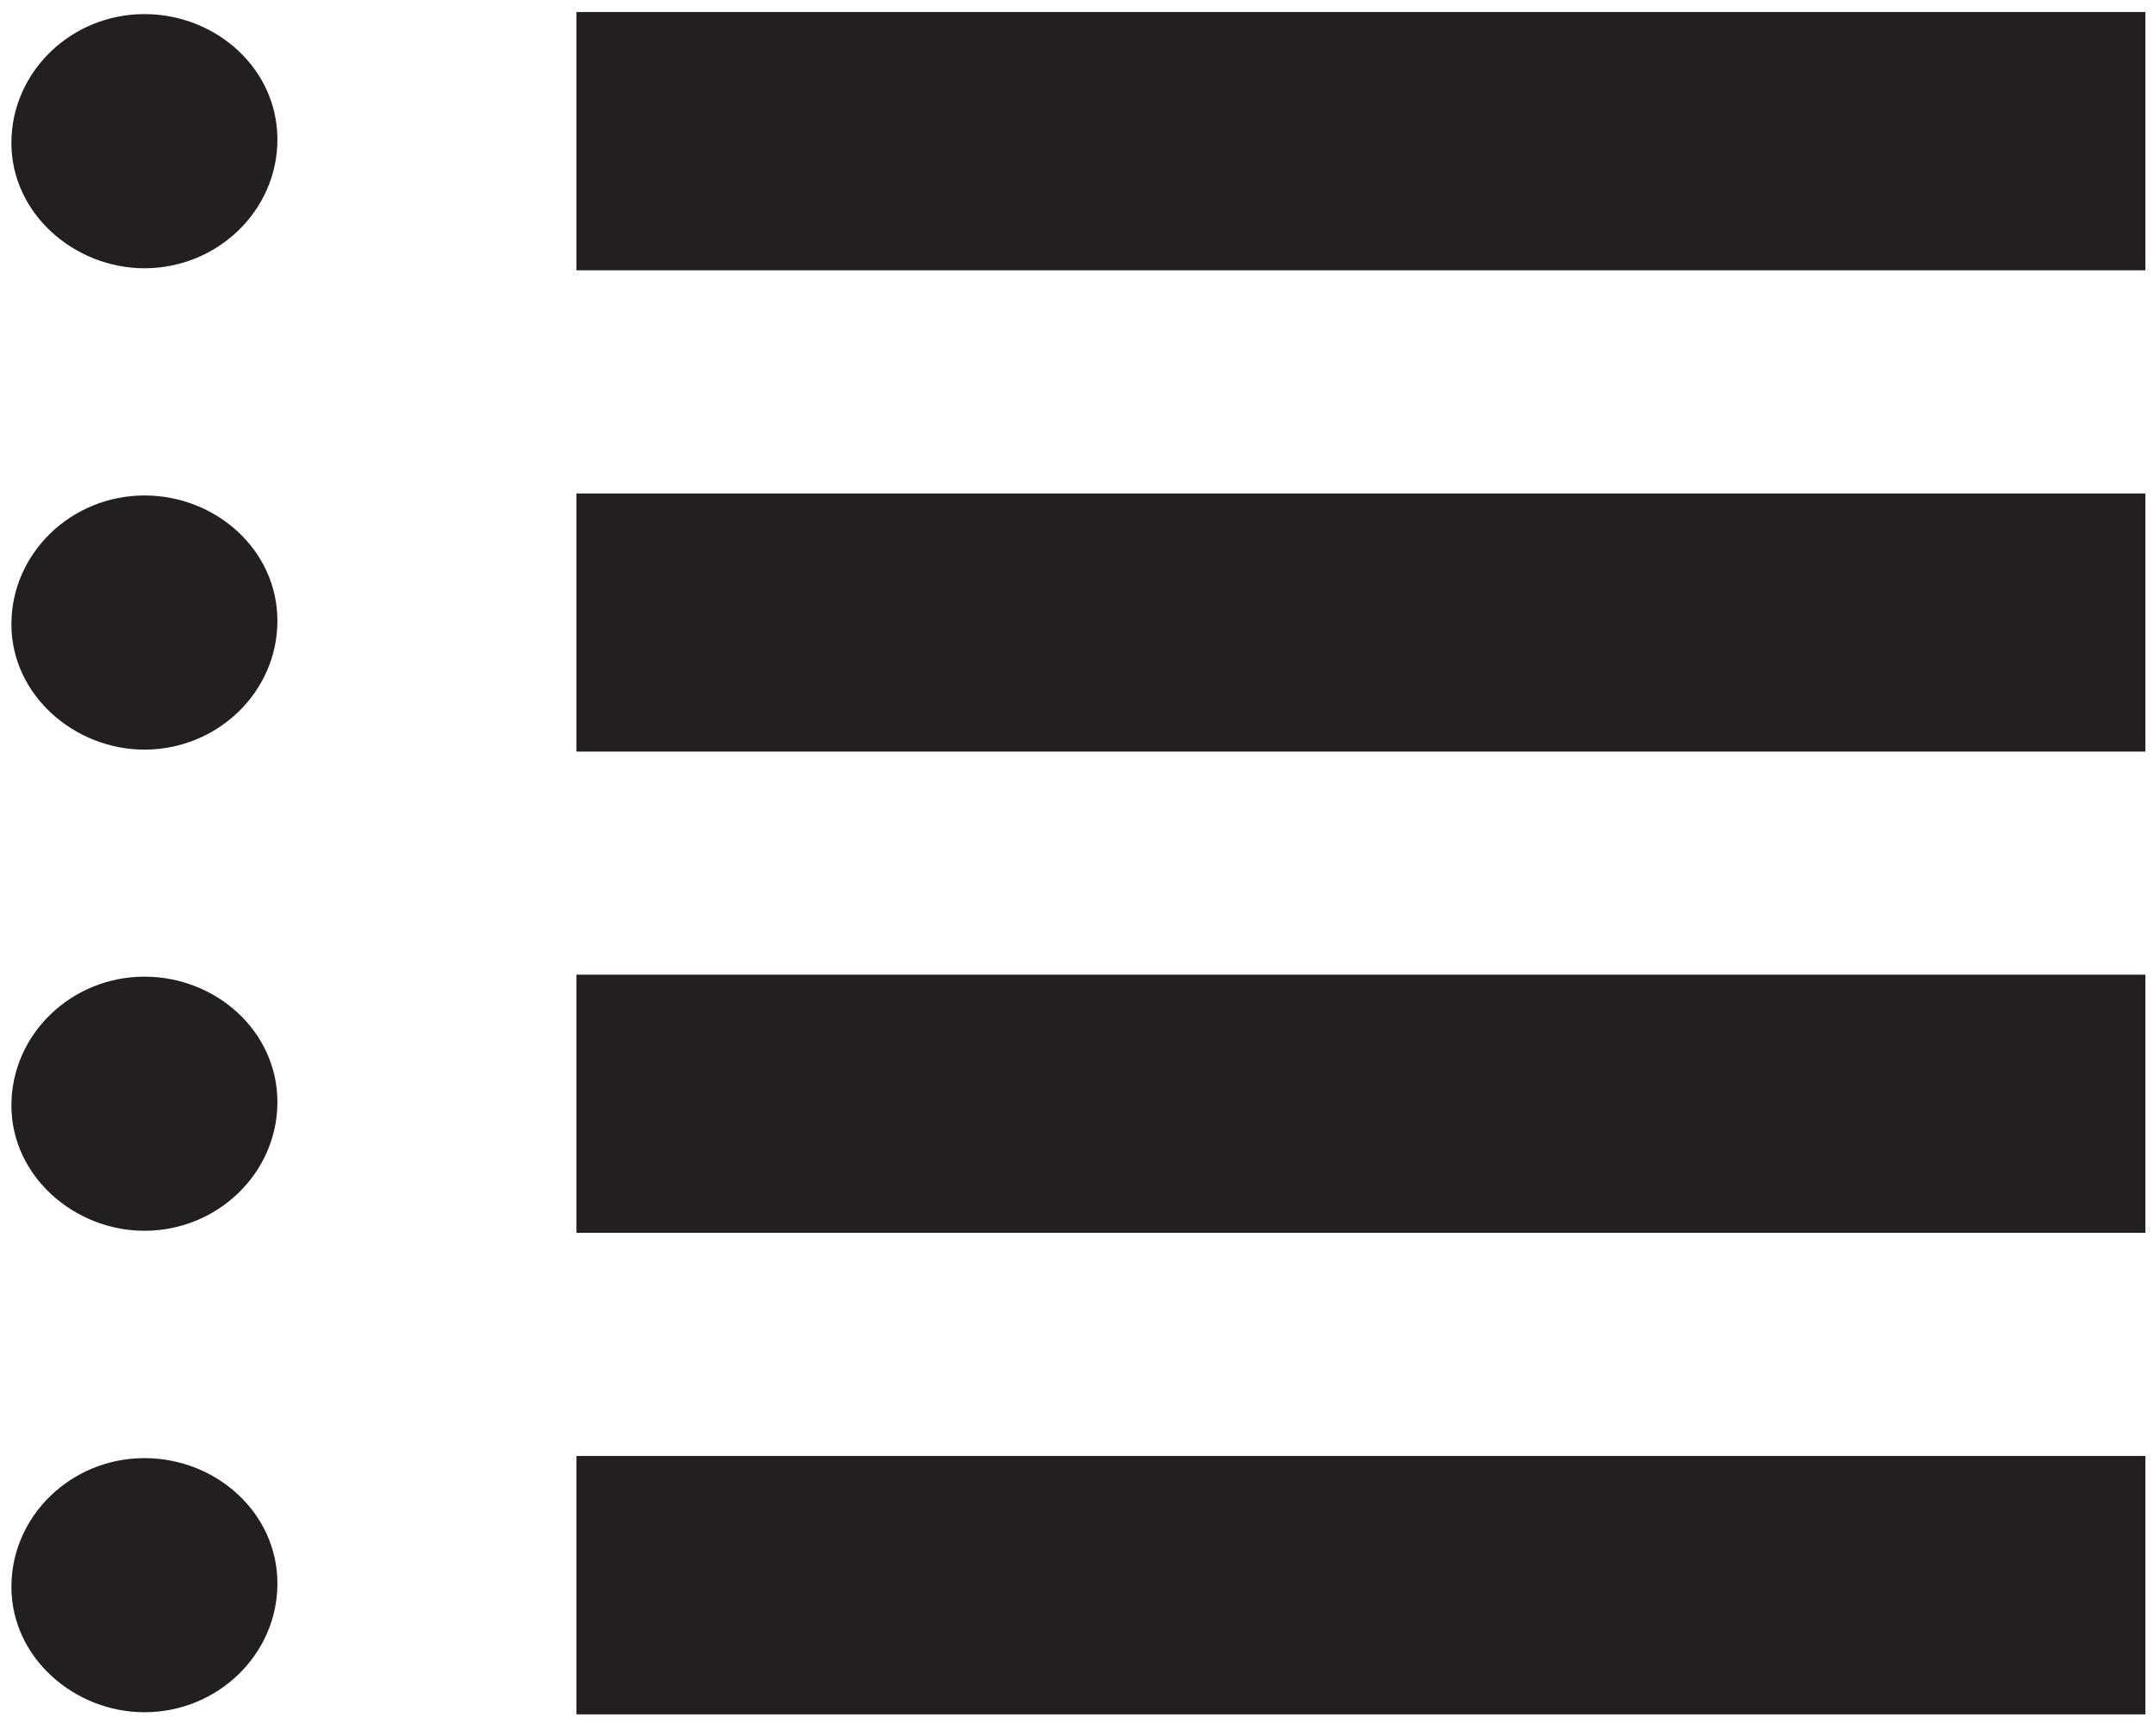
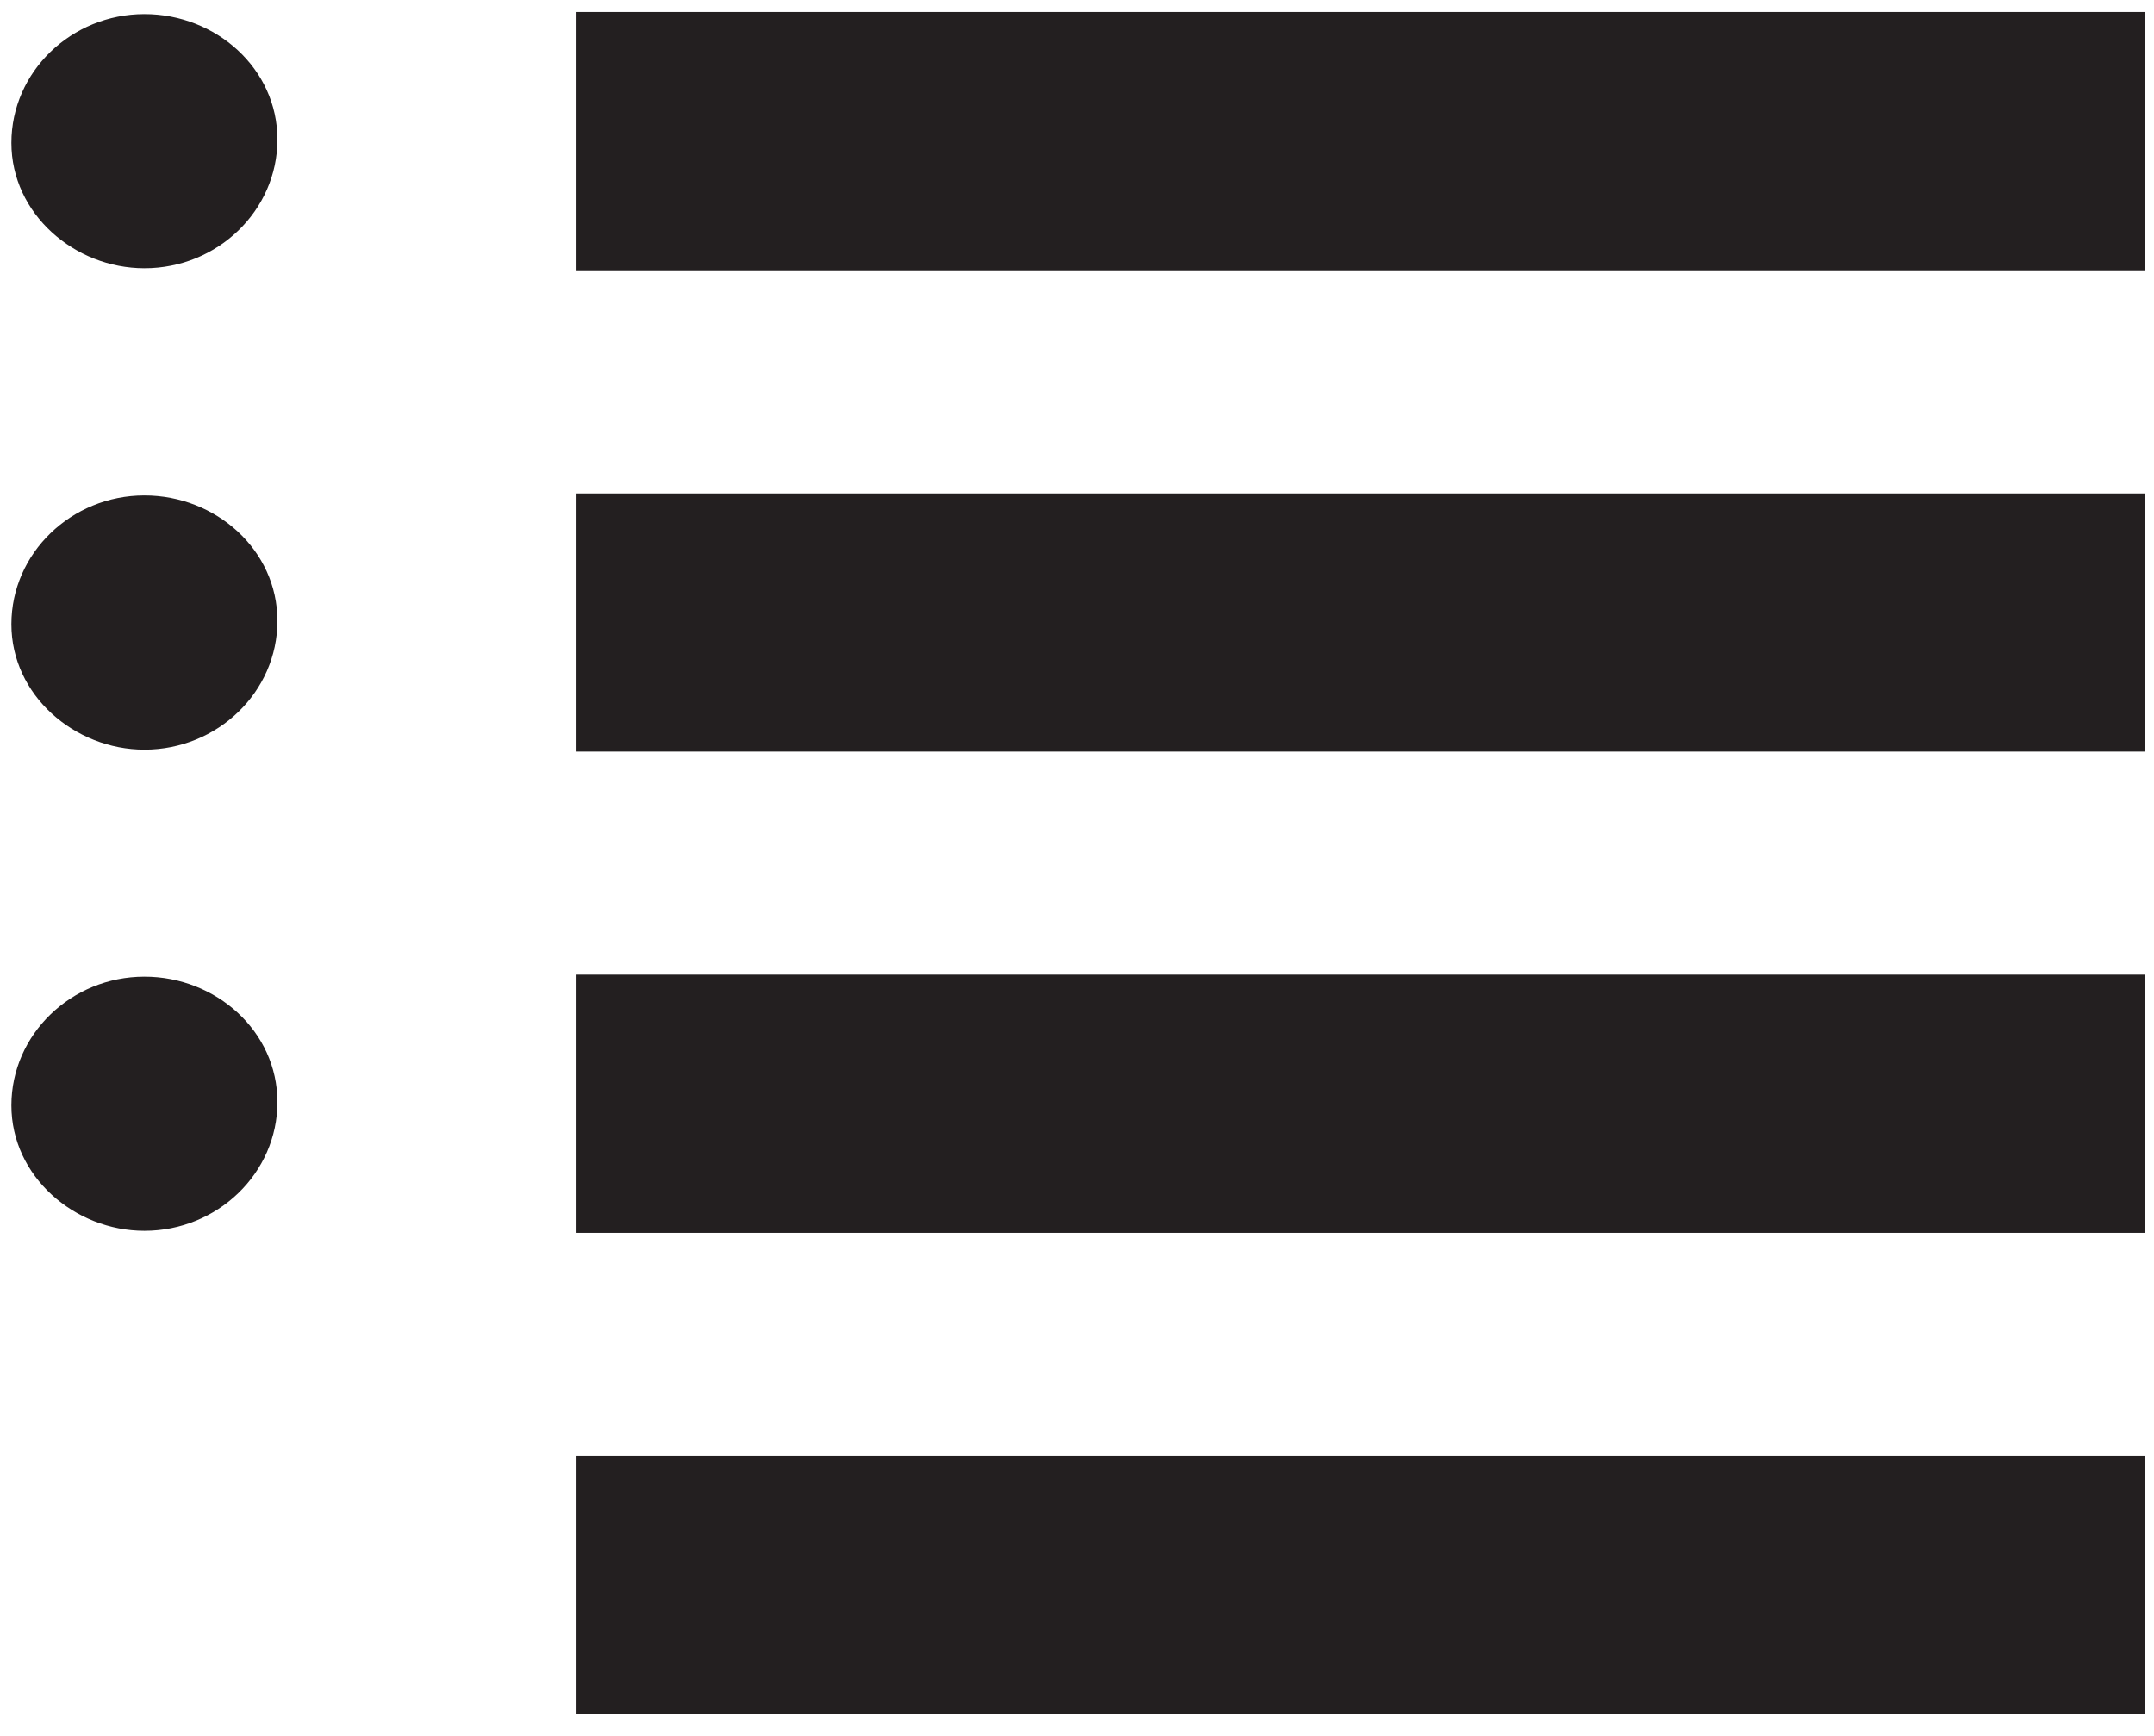
<svg xmlns="http://www.w3.org/2000/svg" version="1.1" x="0px" y="0px" viewBox="0 0 48.583 39.167" enable-background="new 0 0 48.583 39.167" xml:space="preserve">
  <g id="BG" display="none">
    <rect x="-3580.55" y="-748.53" display="inline" fill="#28292E" width="5192.967" height="3023.53" />
  </g>
  <g id="Icons" display="none">
    <g id="Shopping_Cart" display="inline">
	</g>
    <g id="Sticker_-_Blue" display="inline">
	</g>
    <g id="Badge_1_-_Orange" display="inline">
	</g>
    <rect x="-56.703" y="-259.028" display="inline" fill="#F5F5F5" width="1546.494" height="1821.242" />
    <g display="inline">
      <g>
        <g opacity="0.3">
          <g>
            <circle opacity="0.3" fill="none" cx="24.388" cy="19.471" r="40" />
          </g>
        </g>
      </g>
      <rect x="13.002" y="0.271" opacity="0.3" width="35.386" height="5.826" />
      <rect x="13.002" y="11.131" opacity="0.3" width="35.386" height="5.822" />
      <rect x="13.002" y="21.985" opacity="0.3" width="35.386" height="5.823" />
      <rect x="13.002" y="32.841" opacity="0.3" width="35.386" height="5.829" />
      <path opacity="0.3" d="M3.258,0.318c1.612,0,2.999,1.228,2.999,2.829c0,1.601-1.35,2.904-2.999,2.904    c-1.576,0-3.001-1.228-3.001-2.828C0.257,1.62,1.608,0.318,3.258,0.318z" />
      <path opacity="0.3" d="M3.258,11.176c1.612,0,2.999,1.229,2.999,2.829c0,1.601-1.35,2.904-2.999,2.904    c-1.576,0-3.001-1.229-3.001-2.828C0.257,12.479,1.608,11.176,3.258,11.176z" />
      <path opacity="0.3" d="M3.258,22.03c1.612,0,2.999,1.229,2.999,2.829s-1.35,2.903-2.999,2.903c-1.576,0-3.001-1.228-3.001-2.828    C0.257,23.333,1.608,22.03,3.258,22.03z" />
      <path opacity="0.3" d="M3.258,32.89c1.612,0,2.999,1.229,2.999,2.829c0,1.601-1.35,2.903-2.999,2.903    c-1.576,0-3.001-1.229-3.001-2.828C0.257,34.192,1.608,32.89,3.258,32.89z" />
    </g>
    <g id="Arrow_6" display="inline">
	</g>
  </g>
  <g id="USED">
    <rect x="13.002" y="0.271" fill="#231F20" width="35.386" height="5.826" />
    <rect x="13.002" y="11.131" fill="#231F20" width="35.386" height="5.822" />
    <rect x="13.002" y="21.985" fill="#231F20" width="35.386" height="5.823" />
    <rect x="13.002" y="32.841" fill="#231F20" width="35.386" height="5.829" />
-     <path fill="#231F20" d="M3.258,0.318c1.612,0,2.999,1.228,2.999,2.829c0,1.601-1.35,2.904-2.999,2.904   c-1.576,0-3.001-1.228-3.001-2.828C0.257,1.62,1.608,0.318,3.258,0.318z" />
+     <path fill="#231F20" d="M3.258,0.318c1.612,0,2.999,1.228,2.999,2.829c0,1.601-1.35,2.904-2.999,2.904   c-1.576,0-3.001-1.228-3.001-2.828C0.257,1.62,1.608,0.318,3.258,0.318" />
    <path fill="#231F20" d="M3.258,11.176c1.612,0,2.999,1.229,2.999,2.829c0,1.601-1.35,2.904-2.999,2.904   c-1.576,0-3.001-1.229-3.001-2.828C0.257,12.479,1.608,11.176,3.258,11.176z" />
    <path fill="#231F20" d="M3.258,22.03c1.612,0,2.999,1.229,2.999,2.829s-1.35,2.903-2.999,2.903c-1.576,0-3.001-1.228-3.001-2.828   C0.257,23.333,1.608,22.03,3.258,22.03z" />
-     <path fill="#231F20" d="M3.258,32.89c1.612,0,2.999,1.229,2.999,2.829c0,1.601-1.35,2.903-2.999,2.903   c-1.576,0-3.001-1.229-3.001-2.828C0.257,34.192,1.608,32.89,3.258,32.89z" />
  </g>
  <g id="SELECTED" display="none">
    <rect x="-109.583" y="-208" display="inline" fill="none" stroke="#EC1C24" stroke-width="12" stroke-miterlimit="10" width="265.895" height="1810" />
  </g>
</svg>